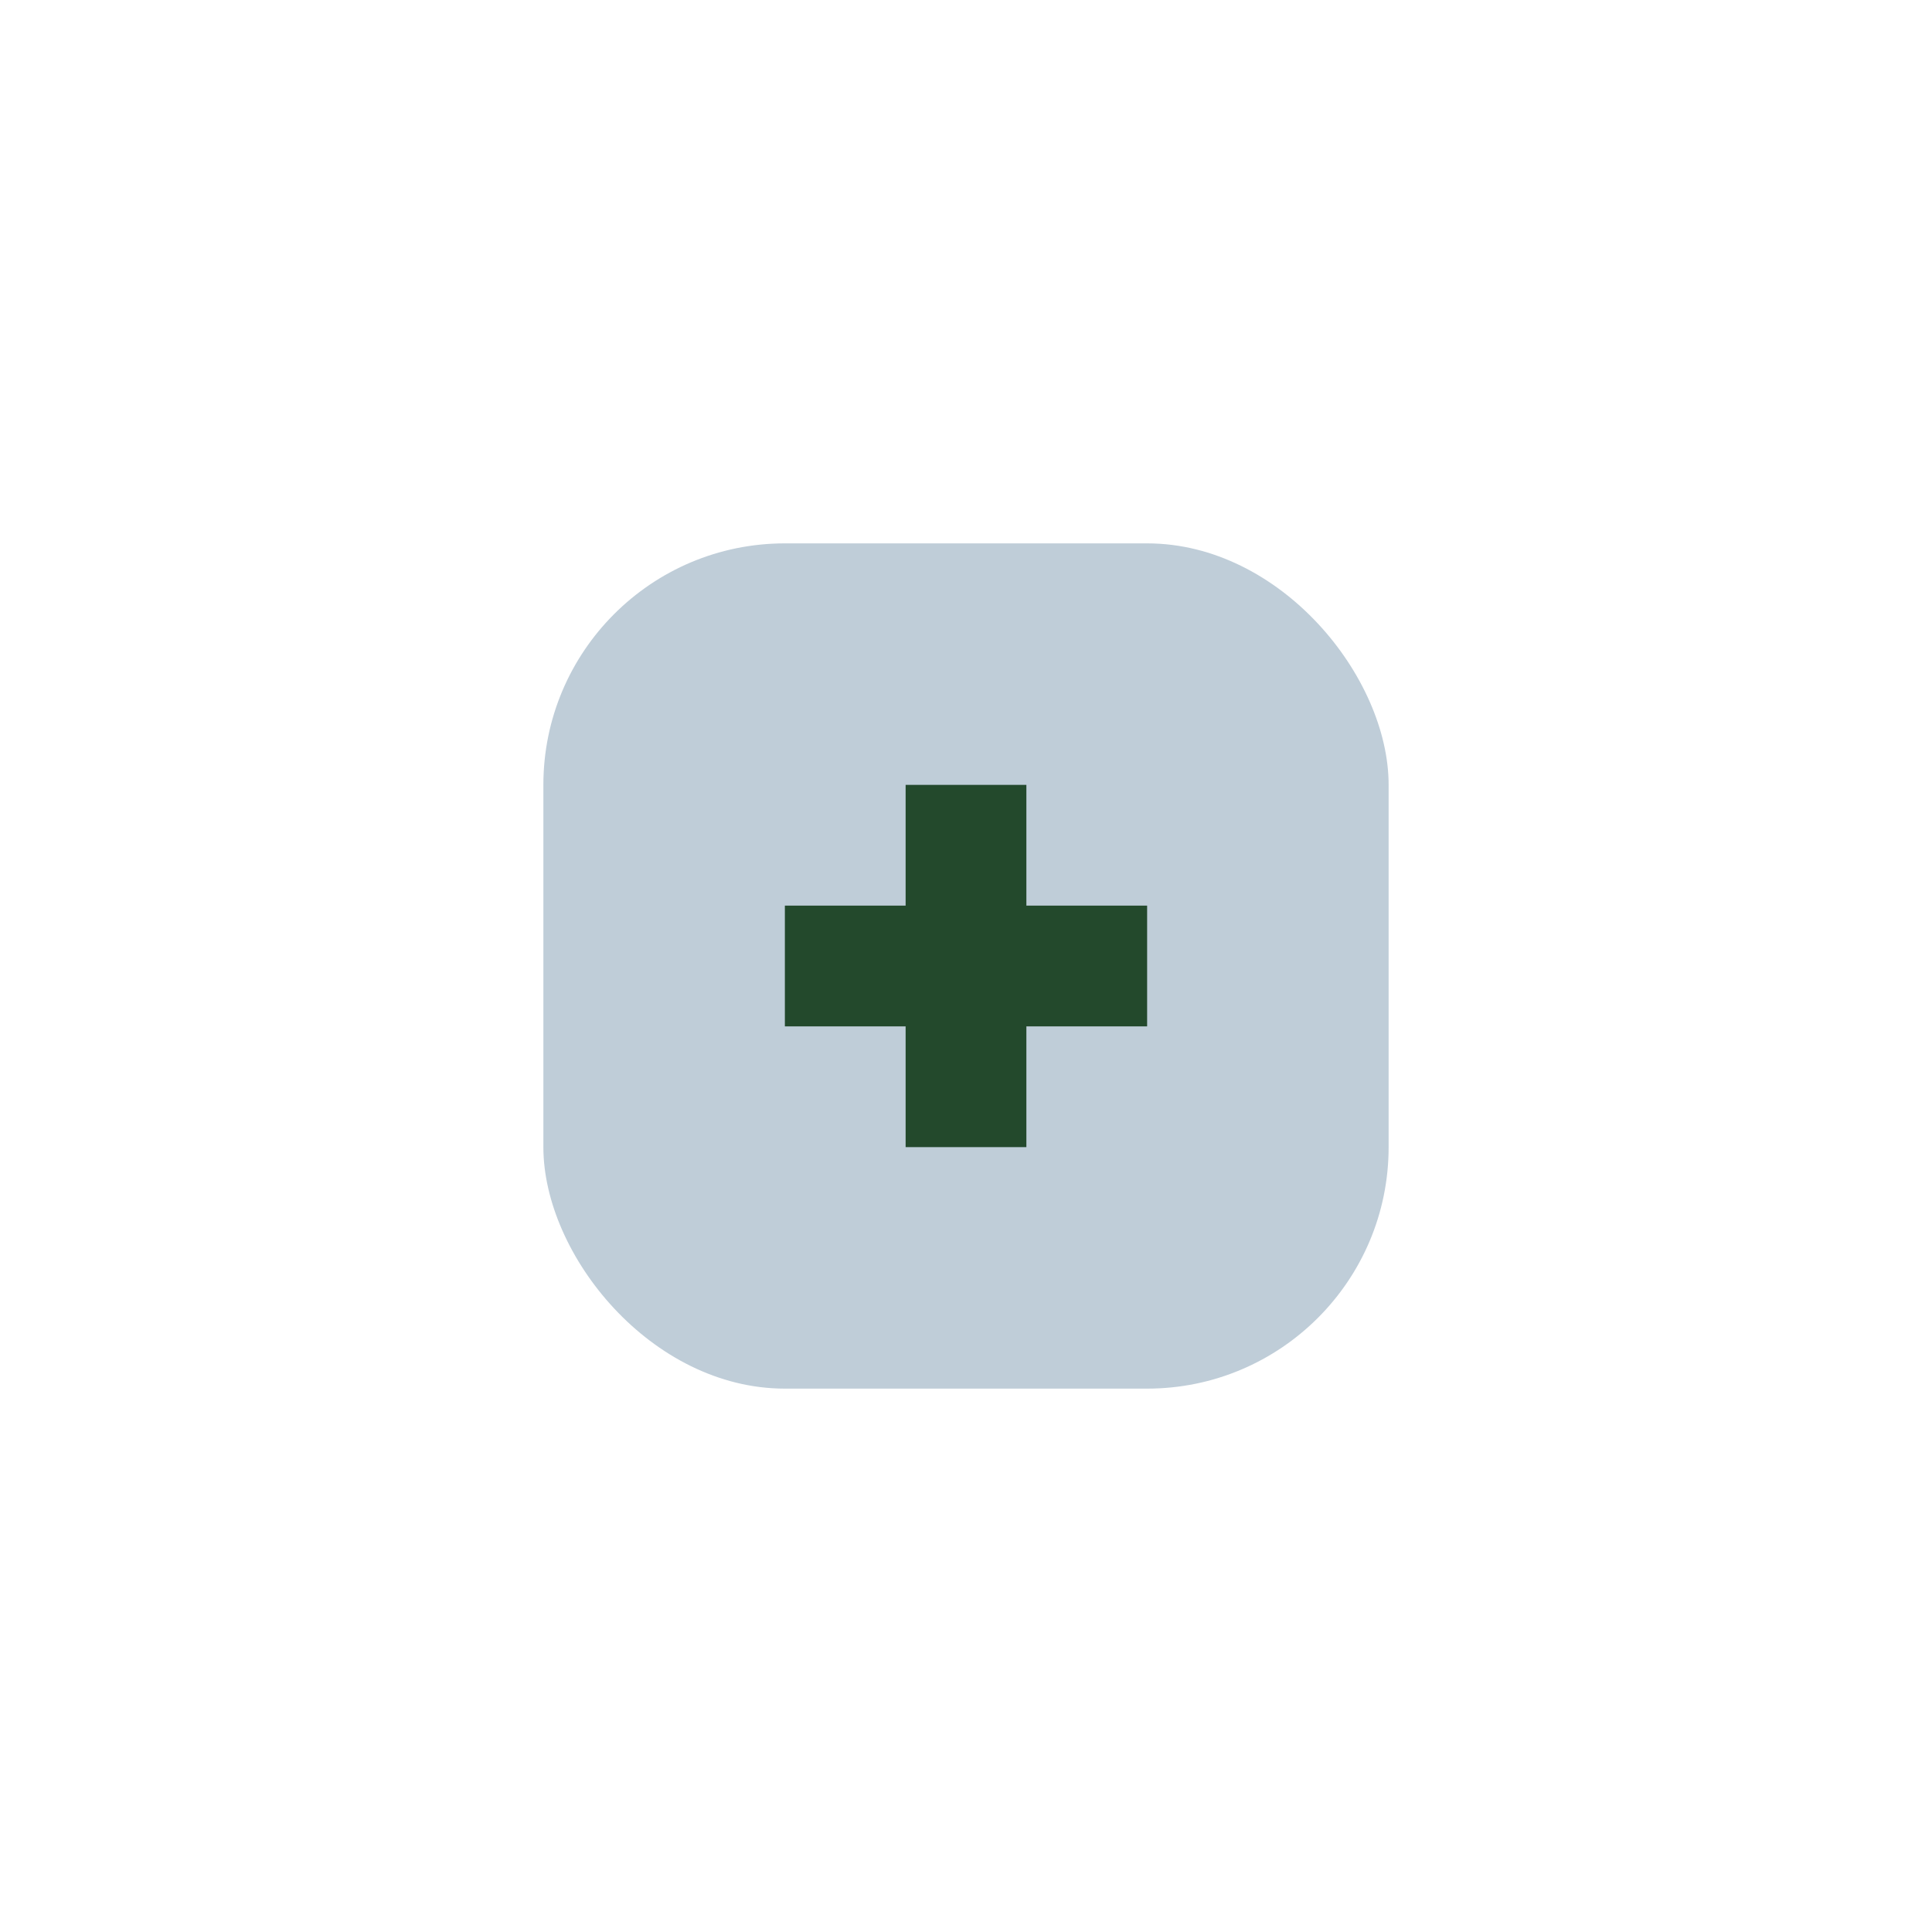
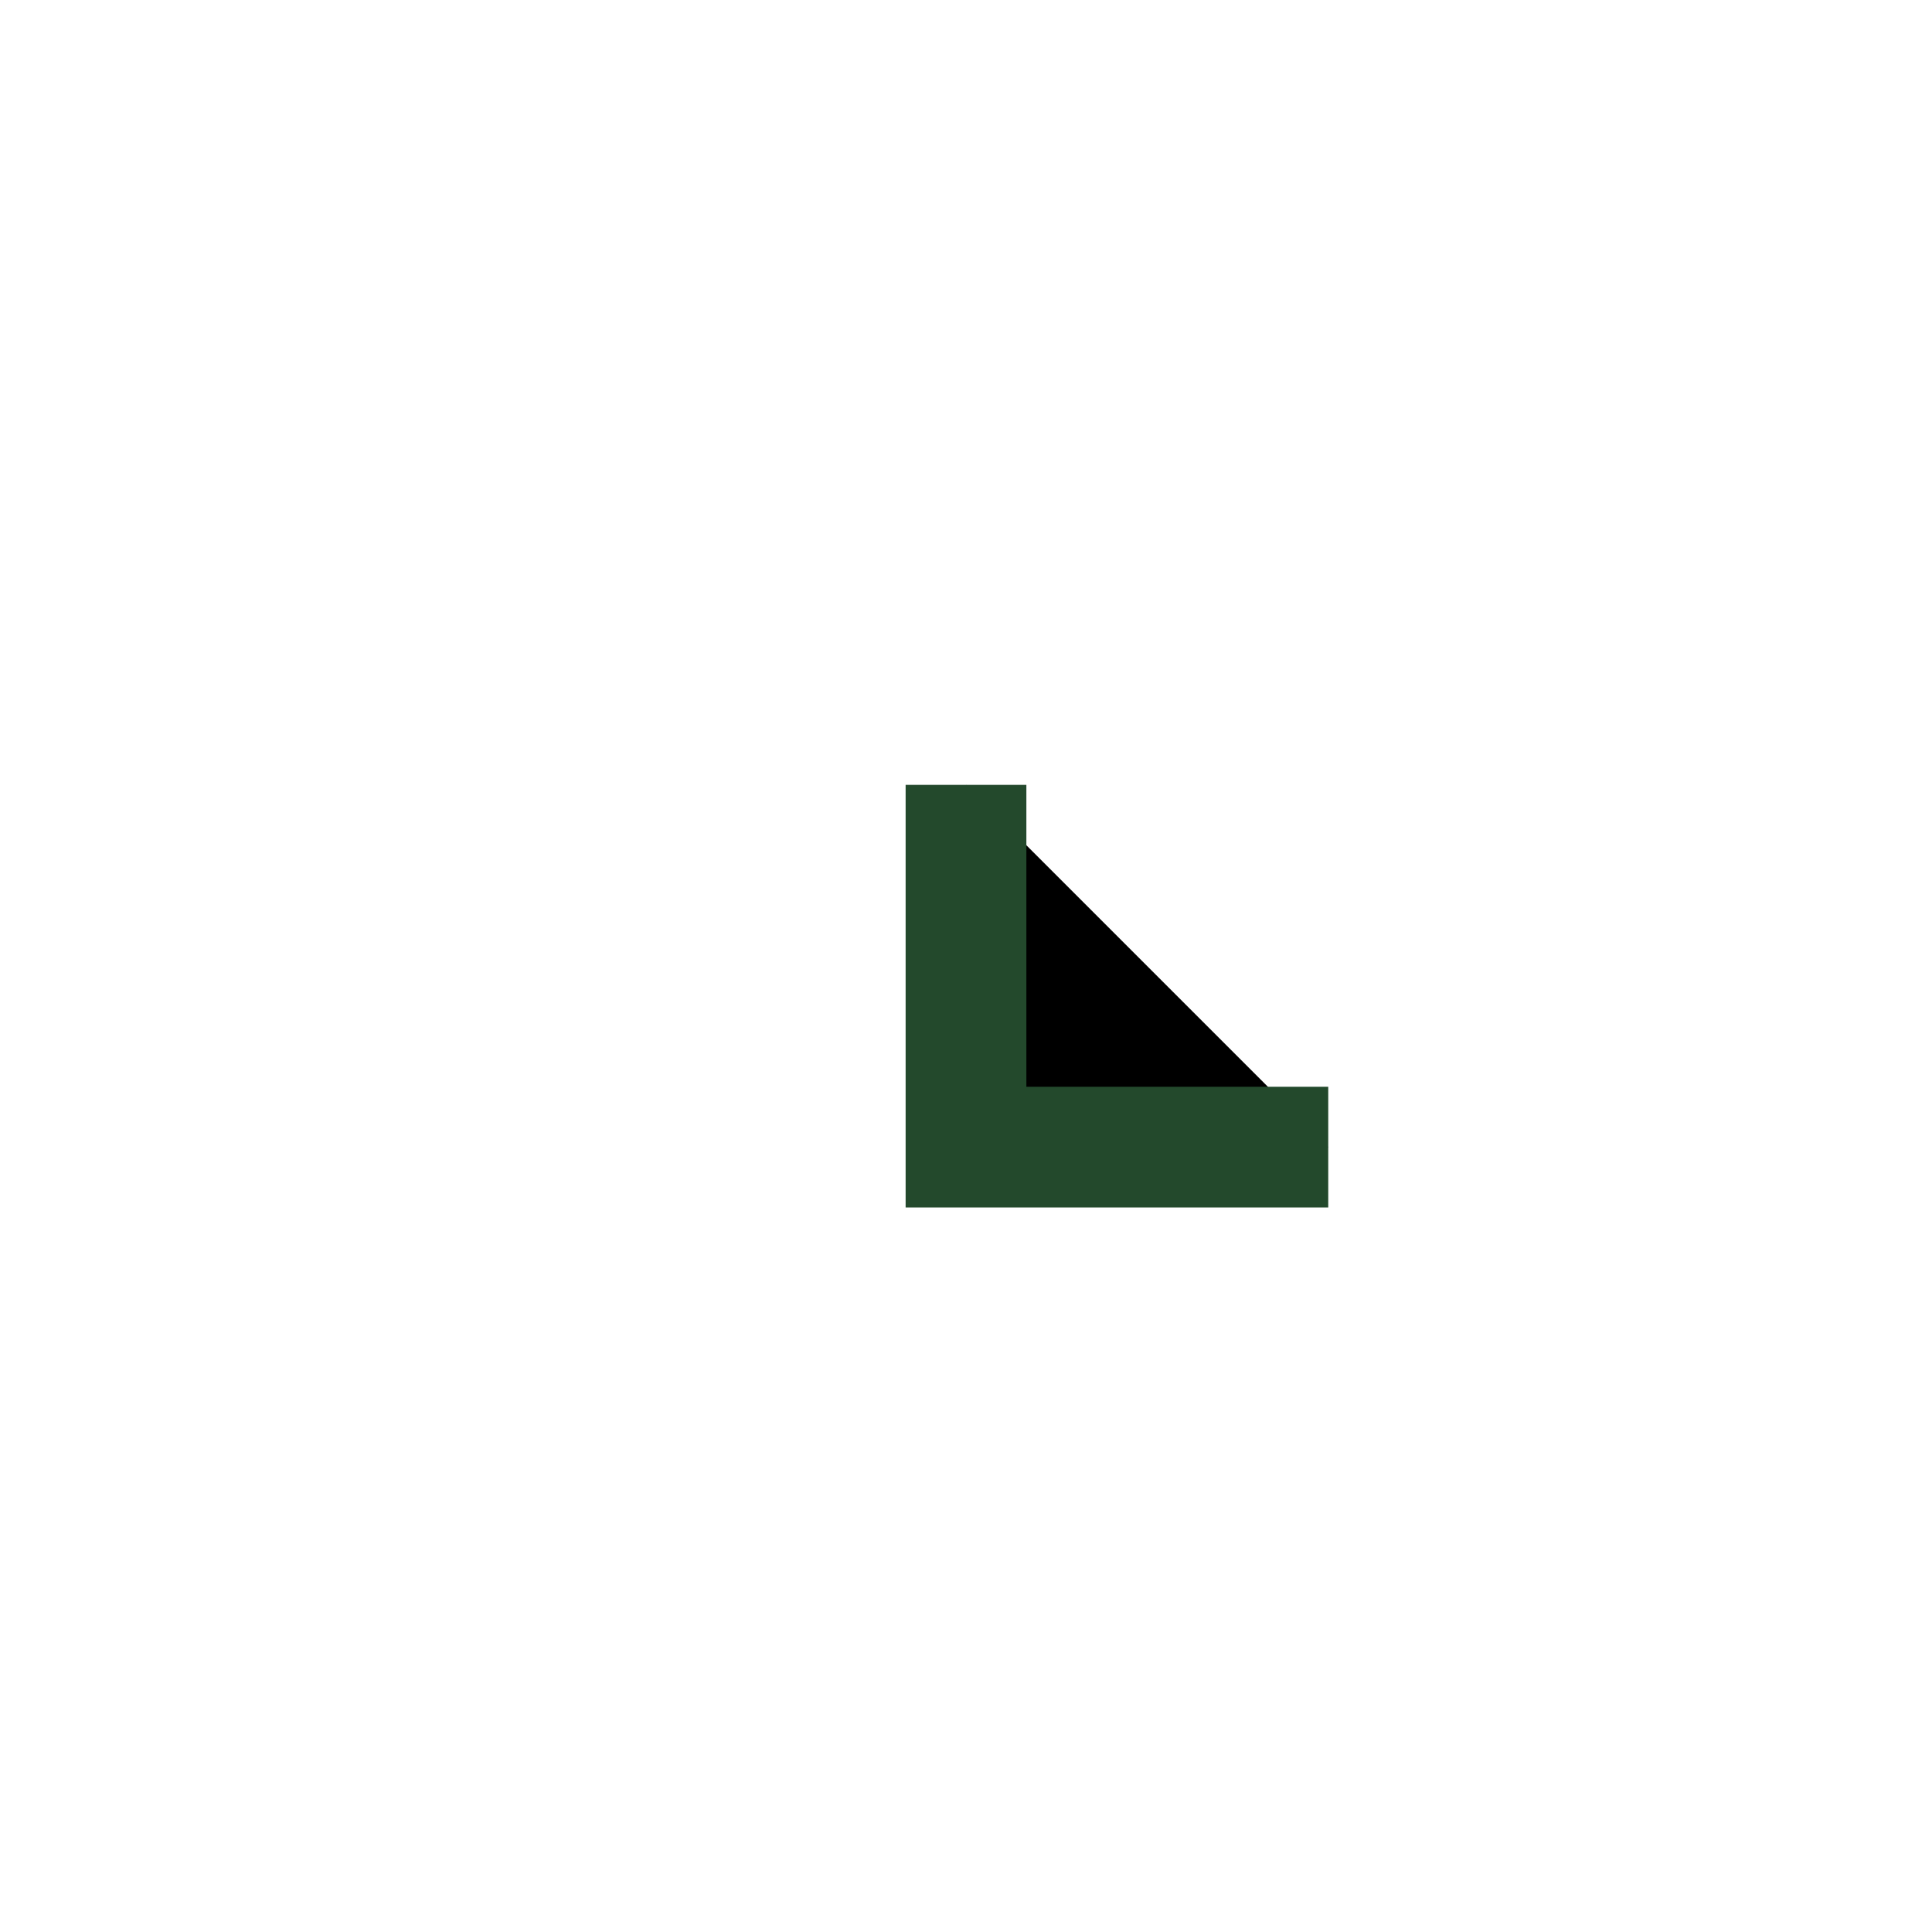
<svg xmlns="http://www.w3.org/2000/svg" width="32" height="32" viewBox="0 0 32 32">
-   <rect x="9" y="9" width="14" height="14" rx="4" fill="#bfcdd8" />
-   <path d="M16 13v6M13 16h6" stroke="#23492c" stroke-width="2" />
+   <path d="M16 13v6h6" stroke="#23492c" stroke-width="2" />
</svg>